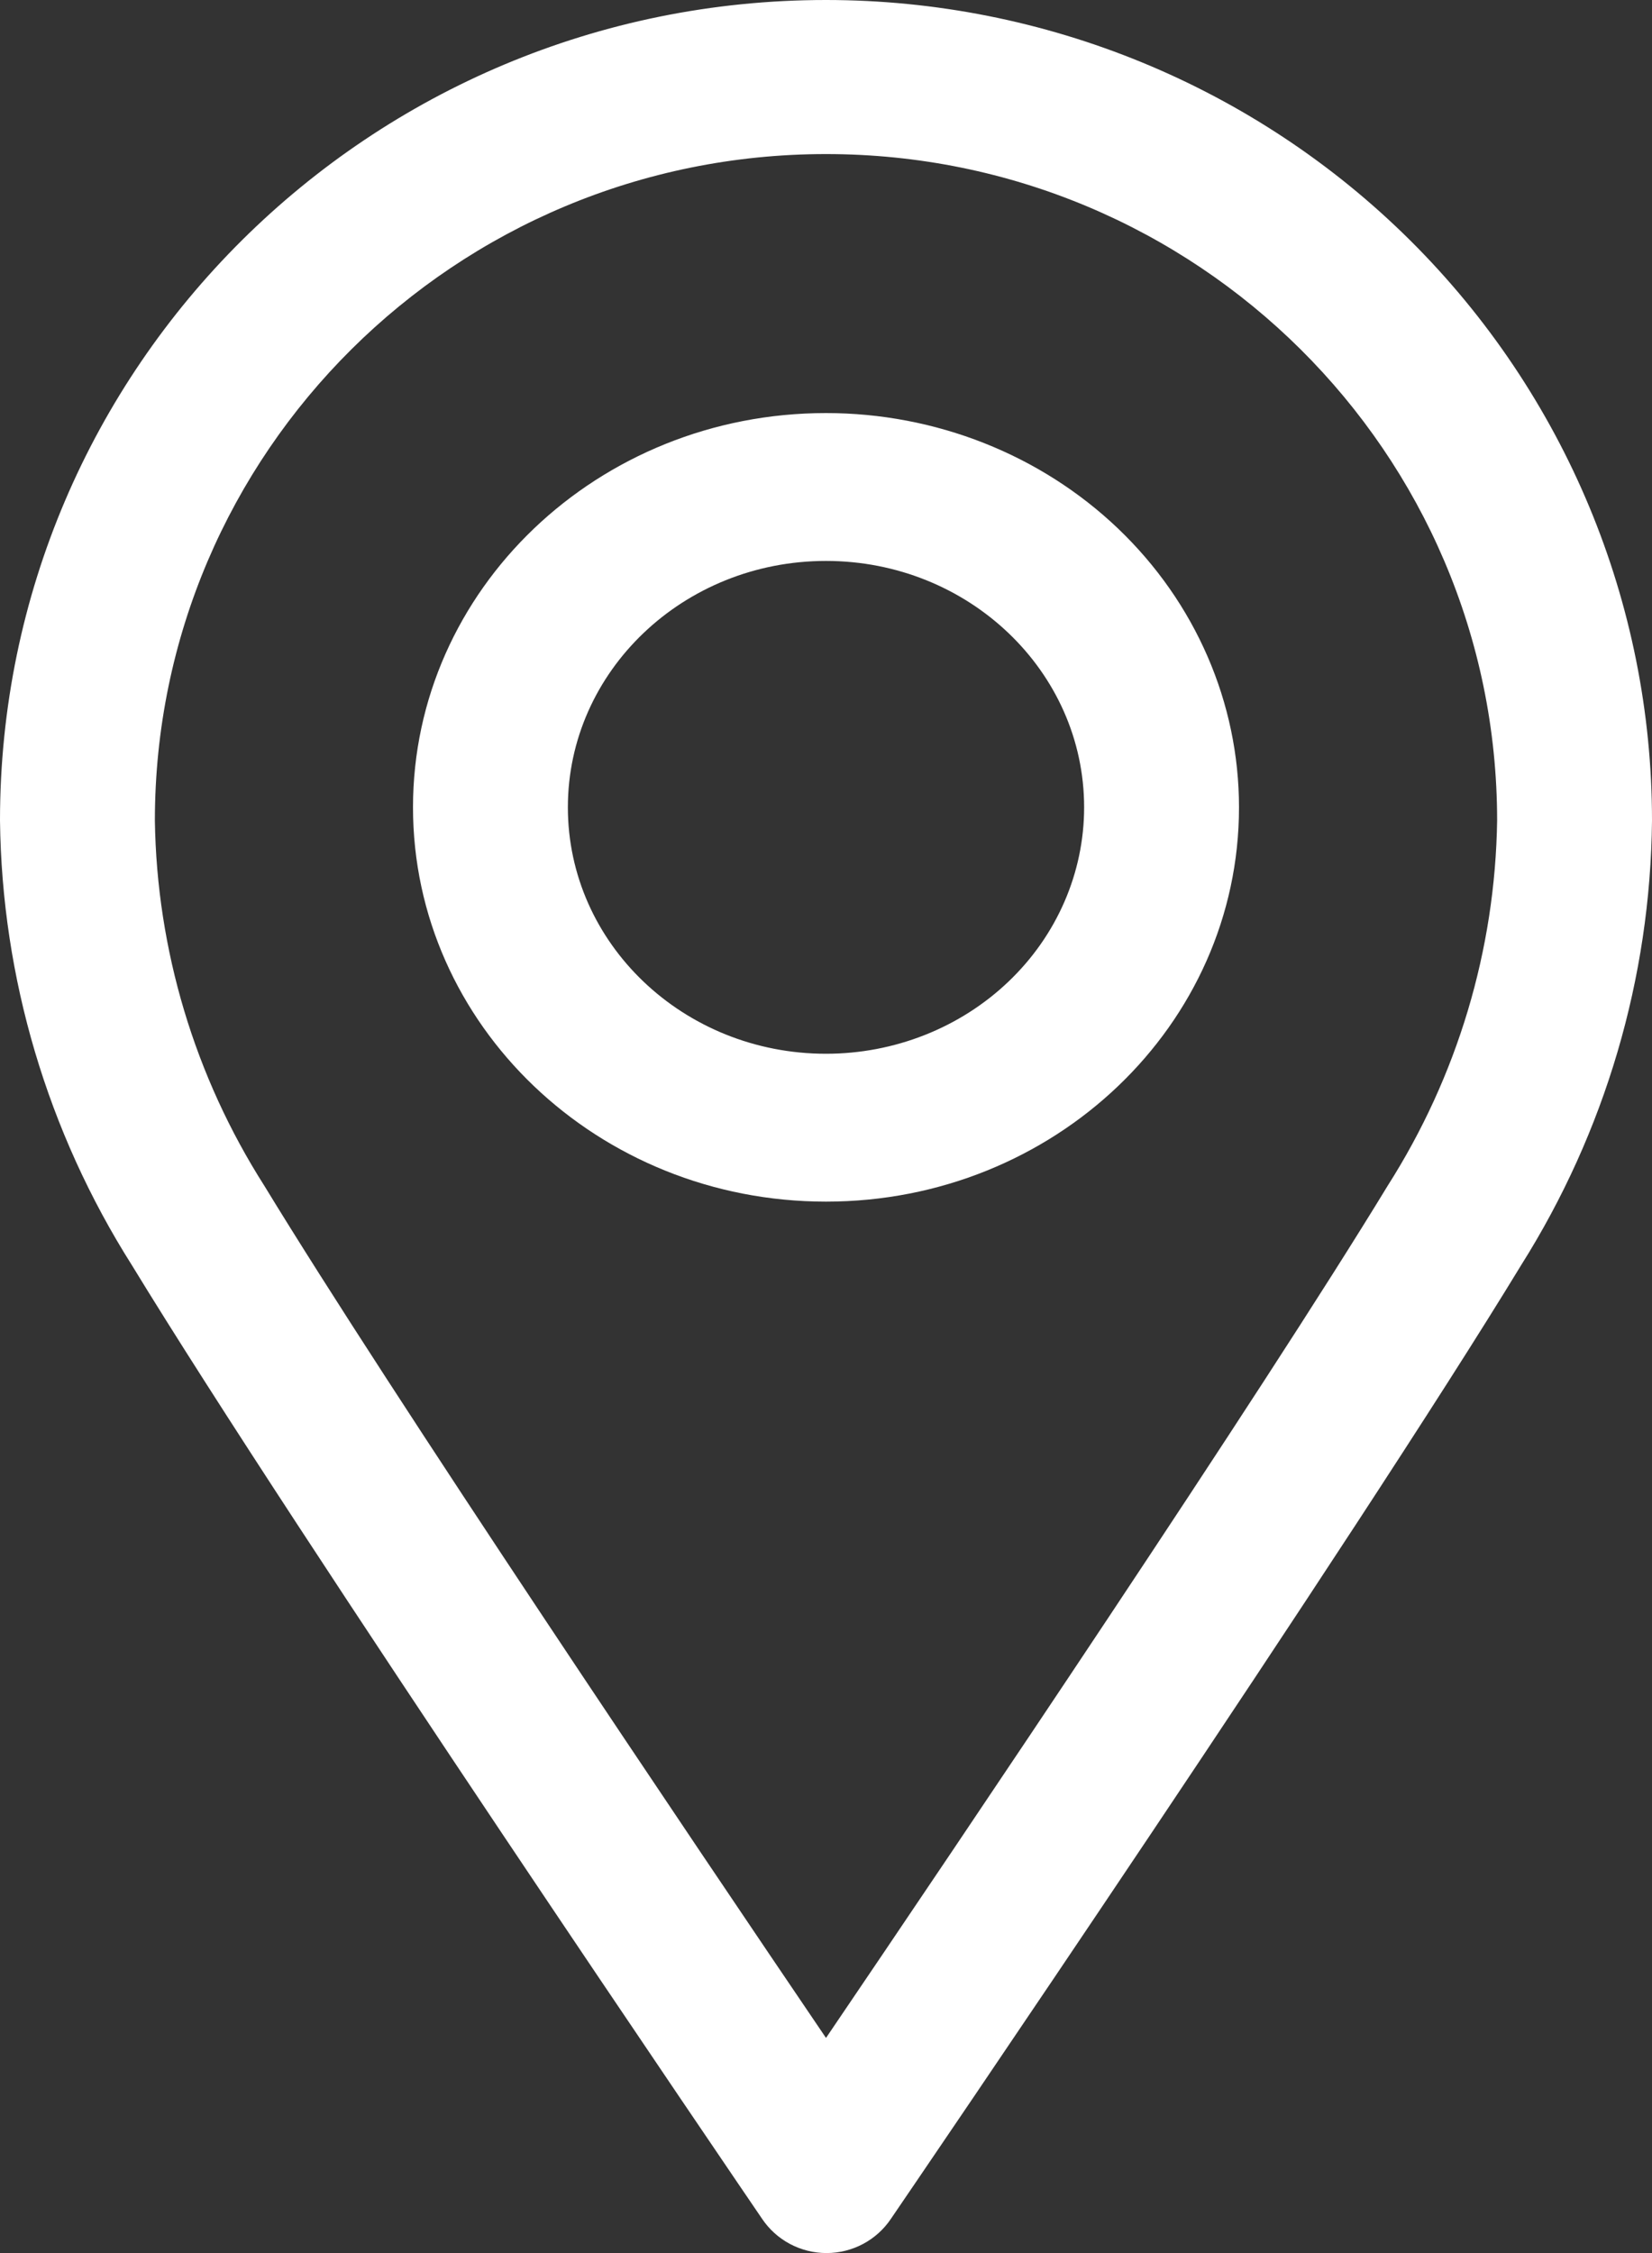
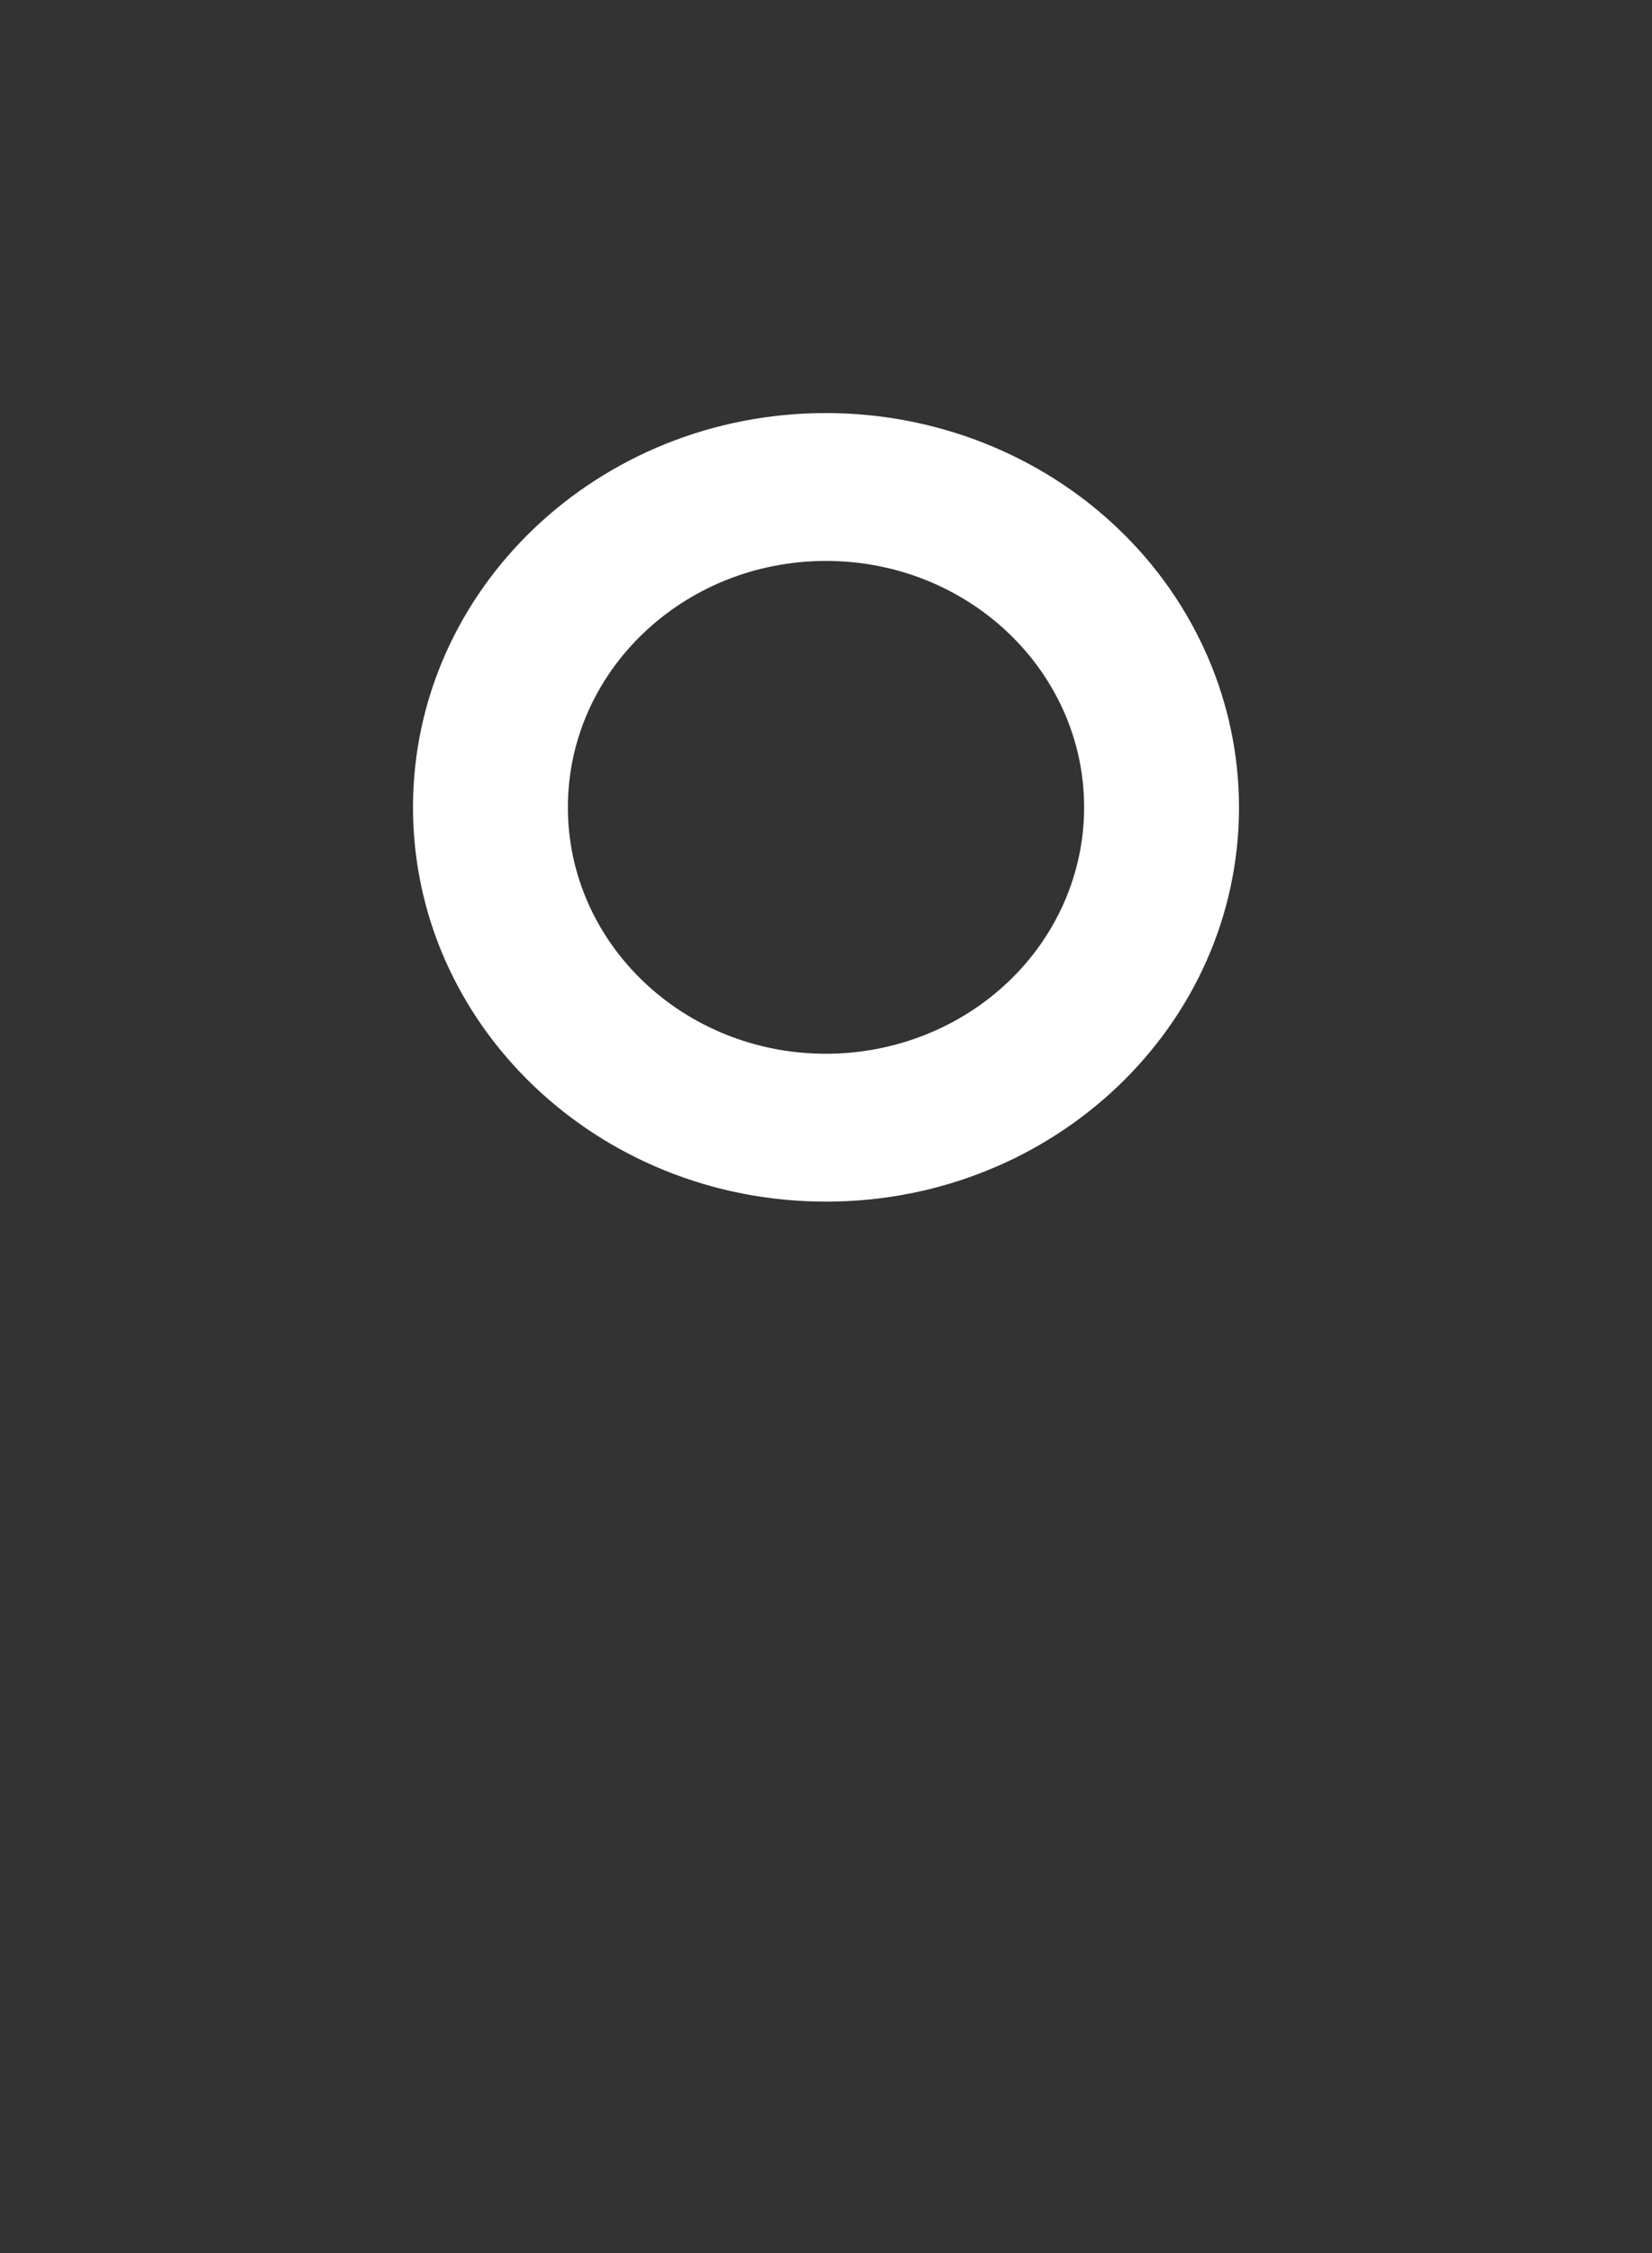
<svg xmlns="http://www.w3.org/2000/svg" width="44px" height="60px" viewBox="0 0 44 60">
  <rect x="0" y="0" width="44" height="60" fill="#333333" stroke="none" />
  <title>rencontrez-nous-icone</title>
  <desc>Created with Sketch.</desc>
  <g id="Page-1" stroke="none" stroke-width="1" fill="none" fill-rule="evenodd">
    <g id="page-virage-numeriqueV2--ferme" transform="translate(-1101, -8419)" fill="#FFFFFF" fill-rule="nonzero">
      <g id="rencontrez-nous-icone" transform="translate(1101, 8419)">
-         <path d="M22,0 L22,0 C9.85,0 0,9.781 0,21.848 C0.048,26.042 1.264,30.142 3.513,33.693 C7.92,40.916 19.793,58.347 20.295,59.084 C20.677,59.656 21.322,60 22.014,60 C22.705,60 23.35,59.656 23.732,59.084 C24.234,58.347 36.107,40.937 40.514,33.693 C42.753,30.141 43.959,26.044 44,21.854 C44.002,16.059 41.685,10.5 37.559,6.401 C33.433,2.303 27.836,0 22,0 Z M36.96,31.577 C33.591,37.114 25.534,49.061 22,54.271 C18.466,49.061 10.409,37.107 7.04,31.577 C5.185,28.664 4.176,25.3 4.125,21.854 C4.125,12.051 12.128,4.103 22,4.103 C31.872,4.103 39.875,12.051 39.875,21.854 C39.824,25.3 38.815,28.664 36.96,31.577 Z" id="Shape" />
        <path d="M22,11 C15.925,11 11,15.701 11,21.5 C11,27.299 15.925,32 22,32 C28.075,32 33,27.299 33,21.5 C33,18.715 31.841,16.045 29.778,14.075 C27.715,12.106 24.917,11 22,11 Z M22,28.062 C18.203,28.062 15.125,25.124 15.125,21.5 C15.125,17.876 18.203,14.938 22,14.938 C25.797,14.938 28.875,17.876 28.875,21.5 C28.875,23.24 28.151,24.91 26.861,26.14 C25.572,27.371 23.823,28.062 22,28.062 L22,28.062 Z" id="Shape" />
      </g>
    </g>
  </g>
</svg>